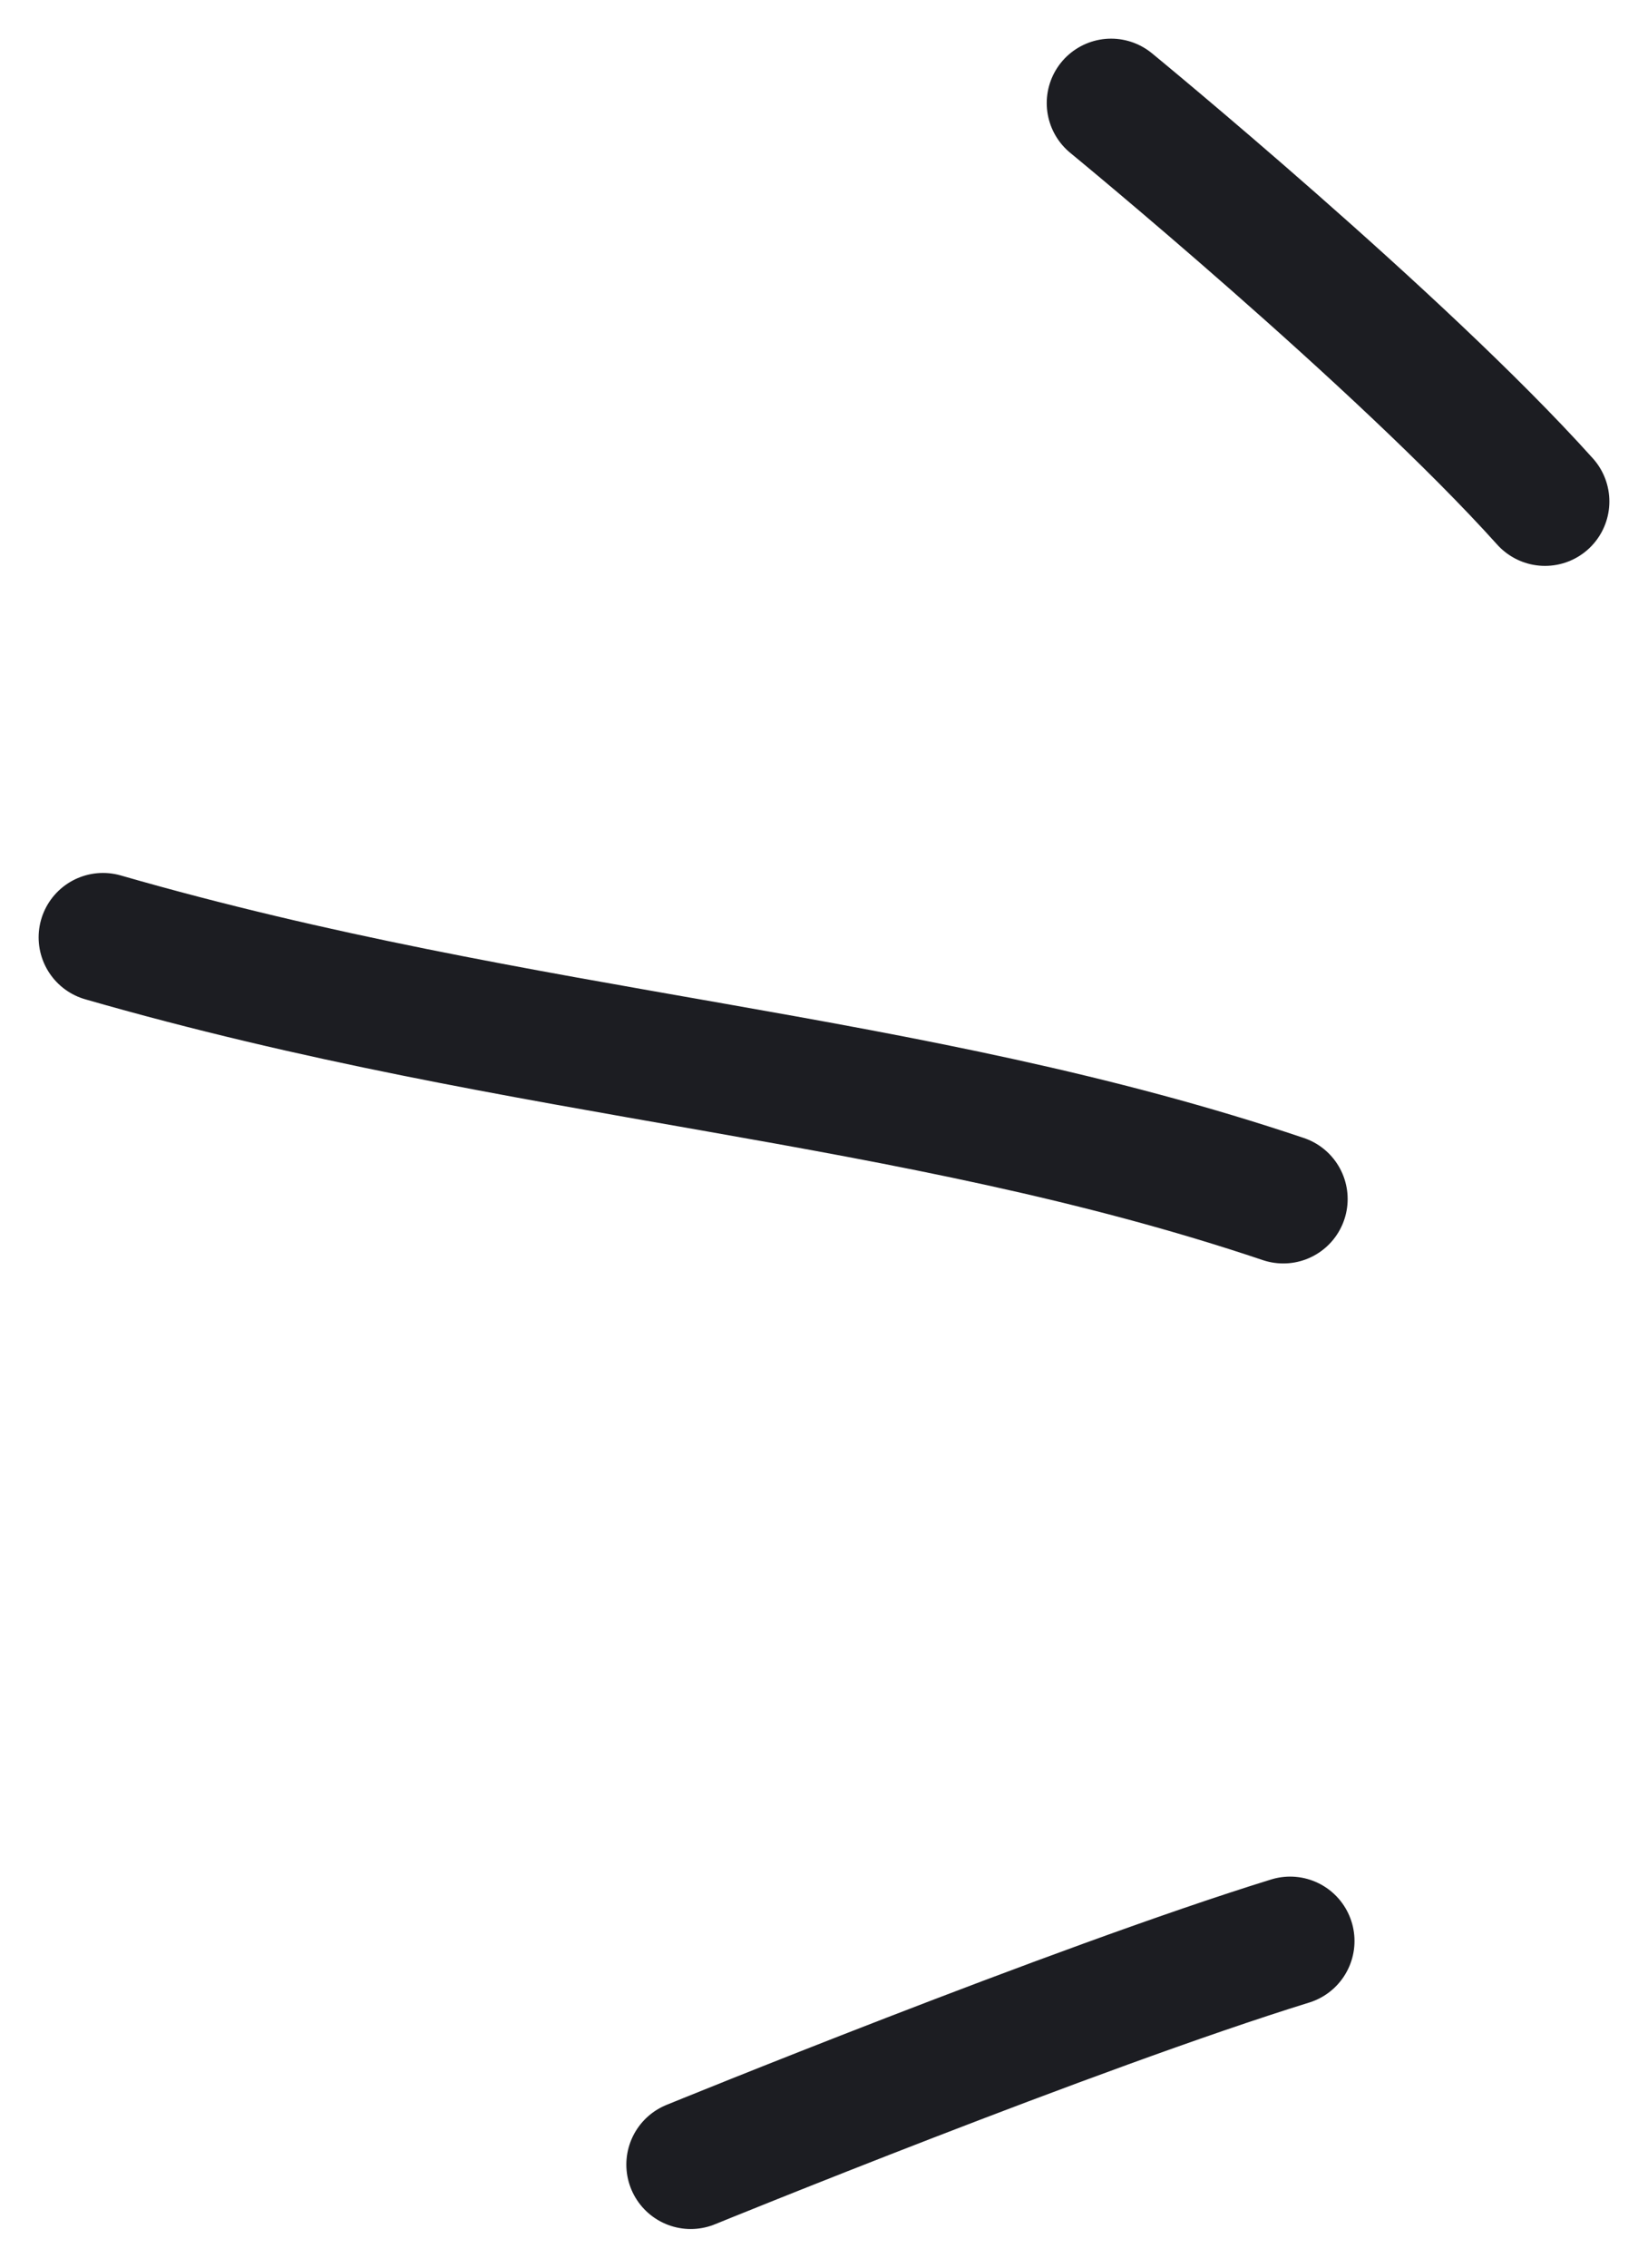
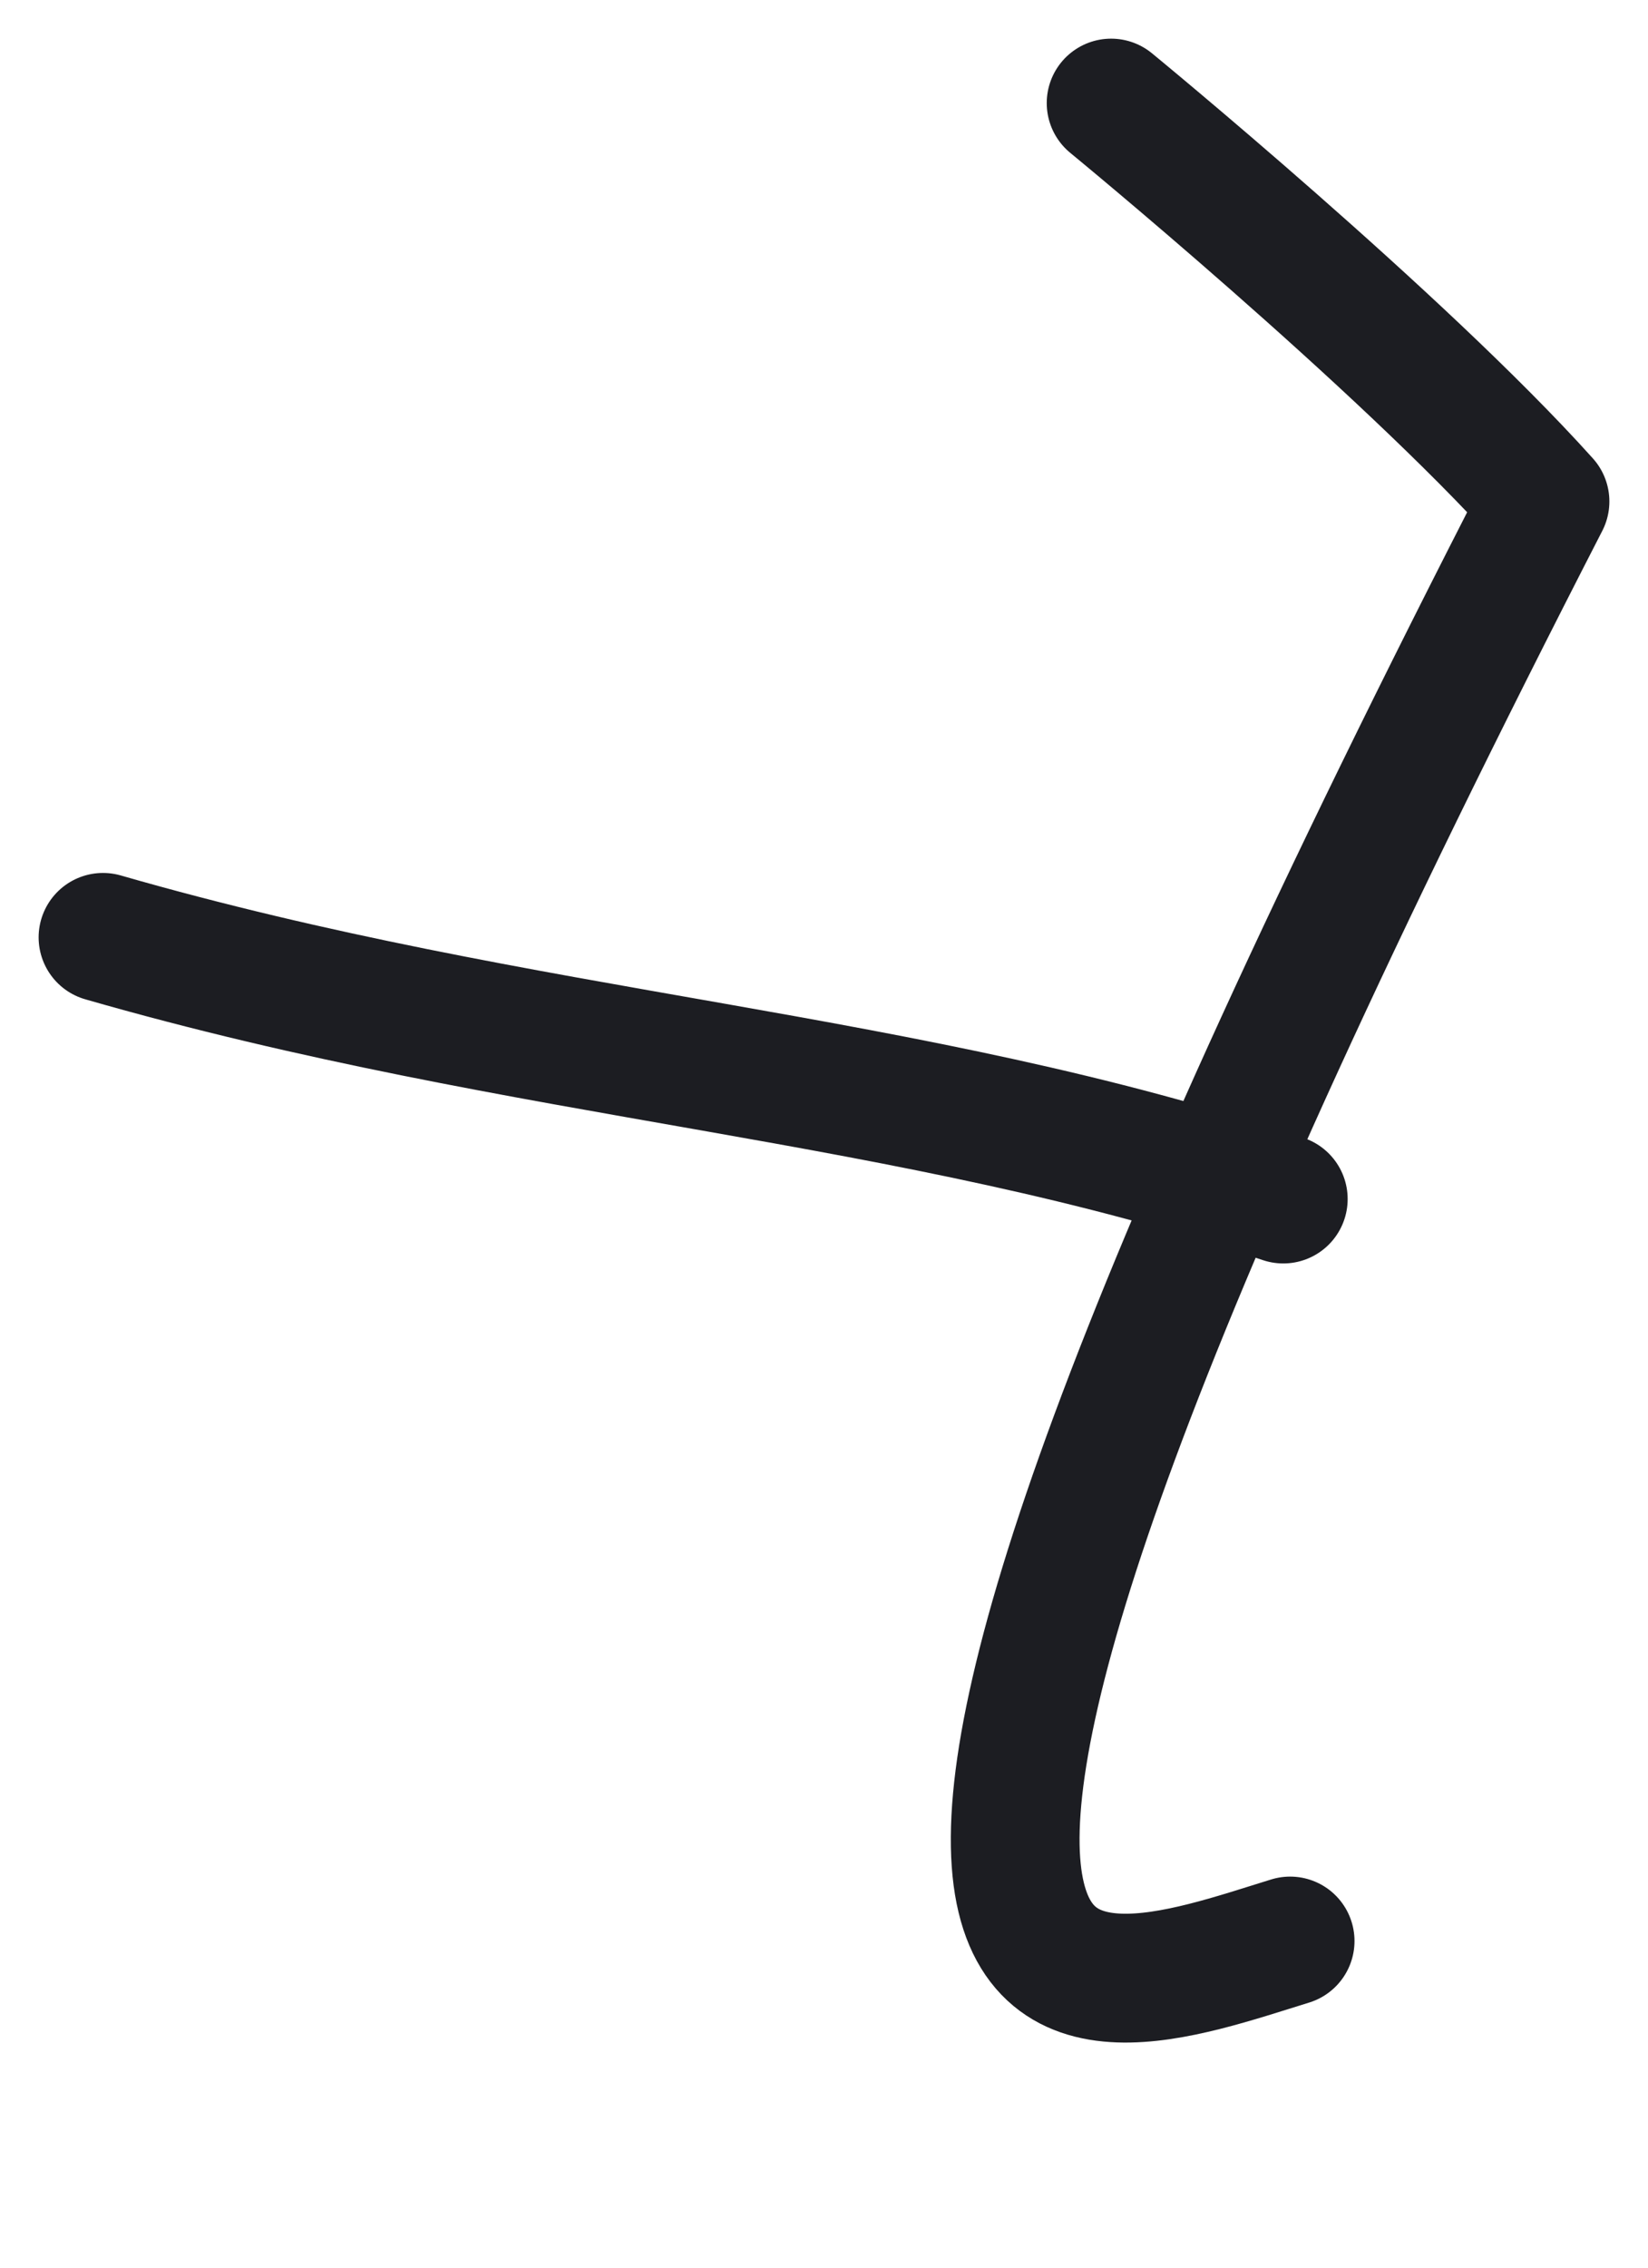
<svg xmlns="http://www.w3.org/2000/svg" width="32" height="44" viewBox="0 0 32 44" fill="none">
-   <path d="M2 18.188C10.249 20.562 17.667 20.826 24.918 23.265M21.575 2C21.575 2 27.195 6.609 30 9.73M13.412 42C13.412 42 20.878 38.953 25.051 37.662" stroke="#1C1D22" stroke-width="2.5" stroke-linecap="round" stroke-linejoin="round" />
+   <path d="M2 18.188C10.249 20.562 17.667 20.826 24.918 23.265M21.575 2C21.575 2 27.195 6.609 30 9.73C13.412 42 20.878 38.953 25.051 37.662" stroke="#1C1D22" stroke-width="2.5" stroke-linecap="round" stroke-linejoin="round" />
</svg>